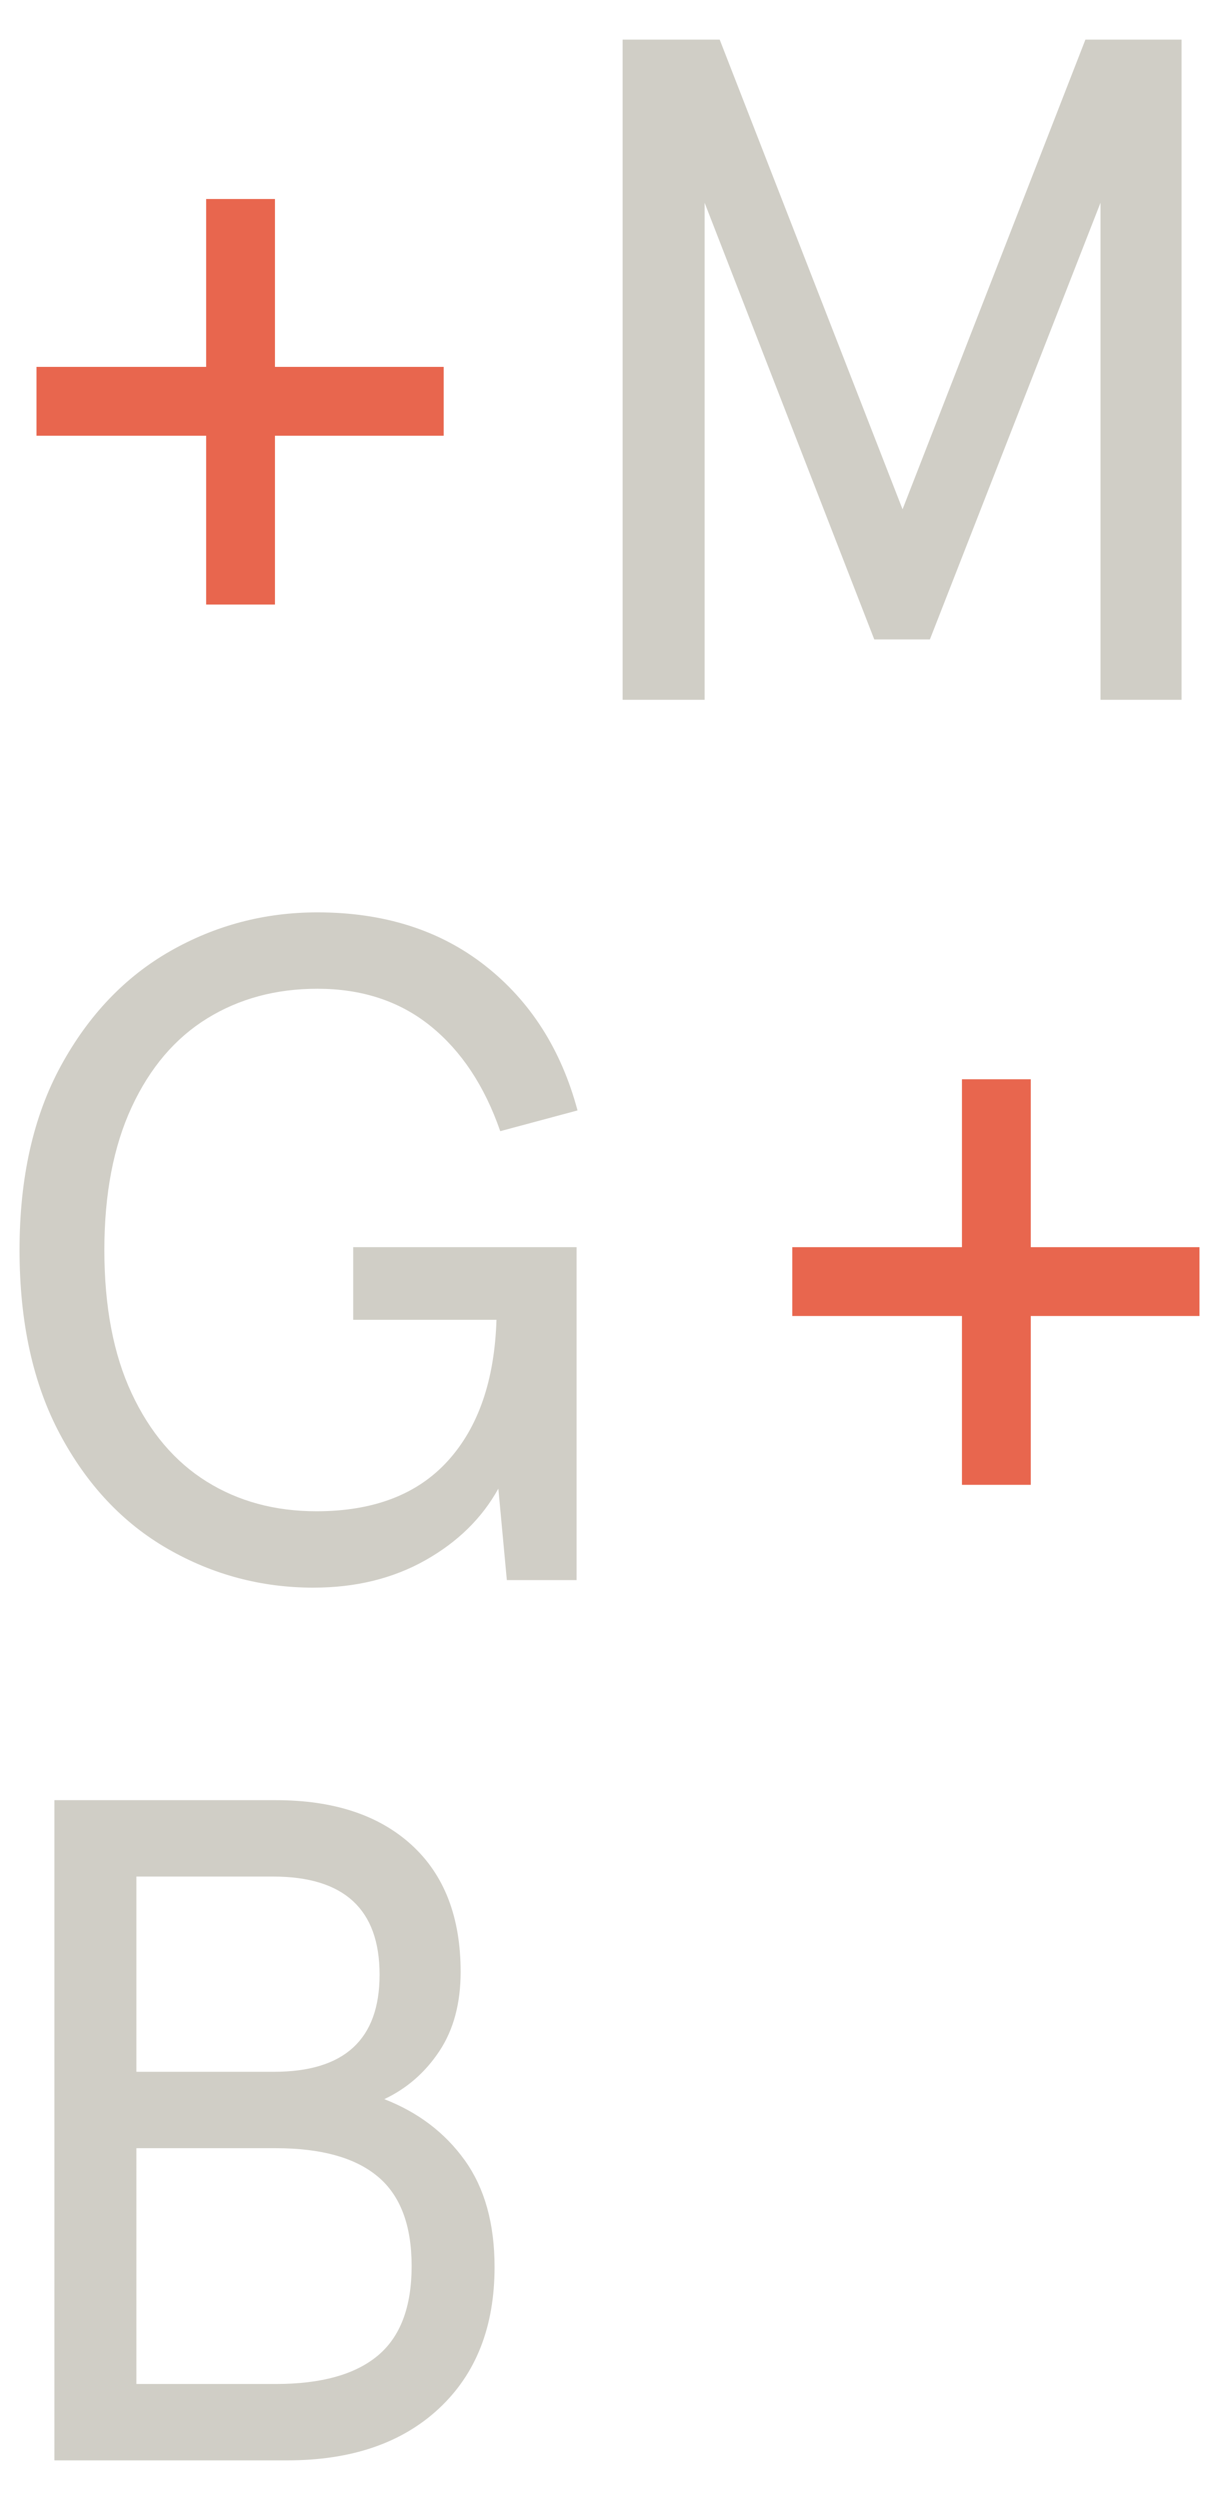
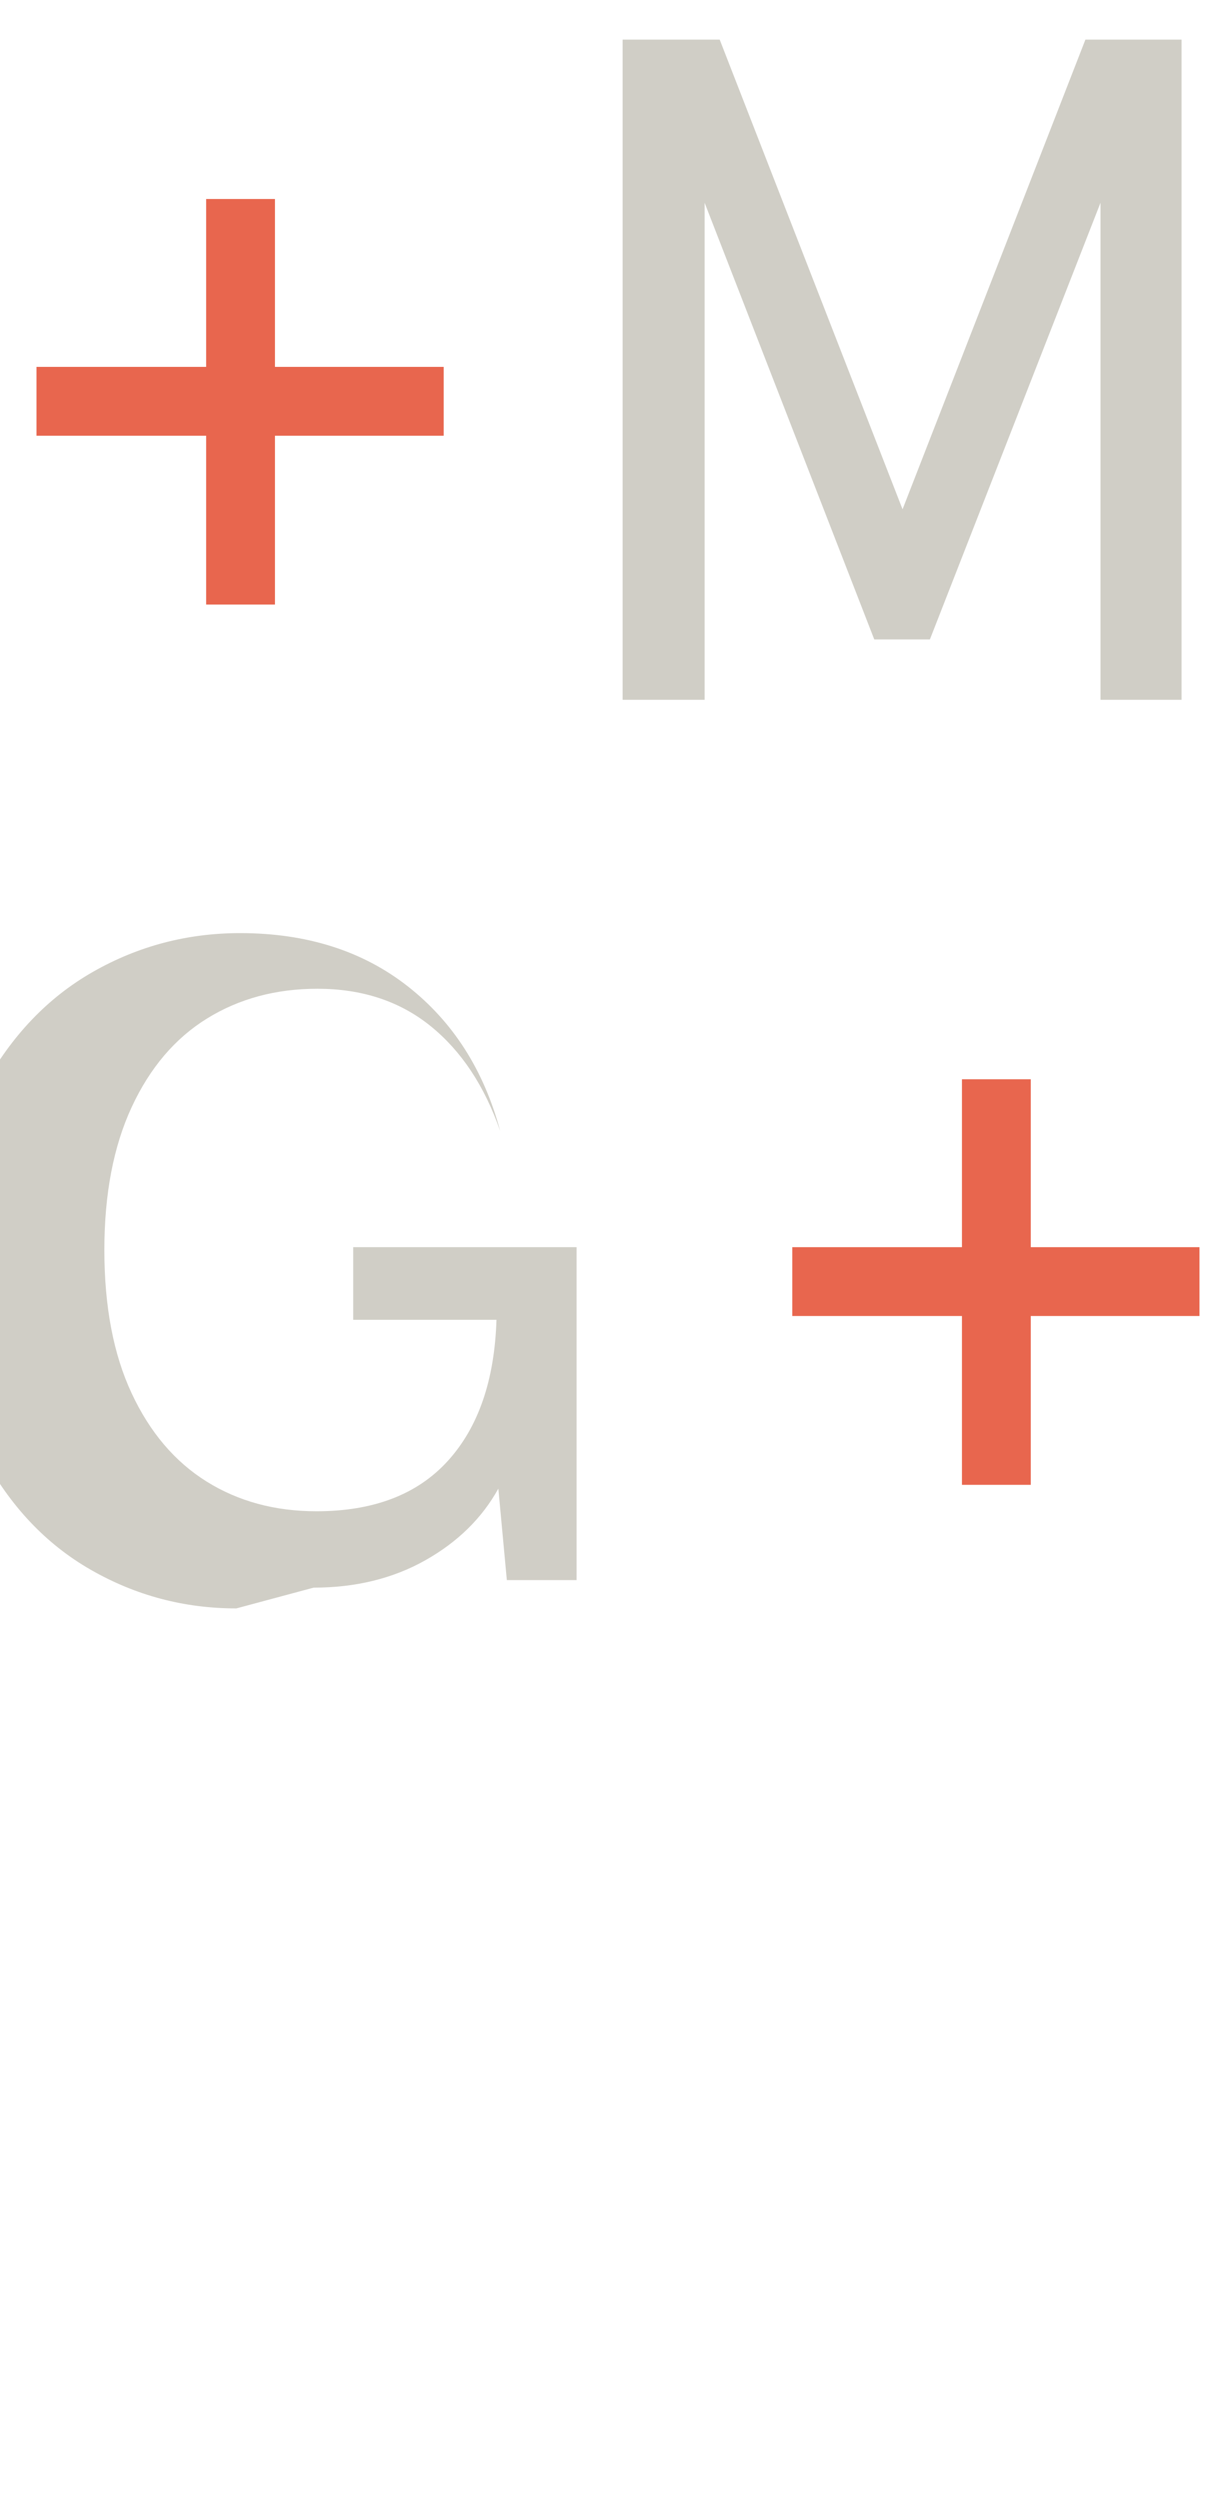
<svg xmlns="http://www.w3.org/2000/svg" id="a" width="121" height="248" viewBox="0 0 121 248">
-   <path d="M13.539,236.493v-23.39h13.847c4.492,0,7.86.935,10.105,2.806,2.245,1.871,3.369,4.835,3.369,8.889s-1.123,7.017-3.369,8.888c-2.245,1.871-5.613,2.807-10.105,2.807h-13.847ZM13.539,205.523v-19.367h13.566c7.048,0,10.573,3.244,10.573,9.731,0,6.425-3.494,9.636-10.479,9.636h-13.66ZM28.509,244.071c6.362,0,11.382-1.715,15.064-5.146,3.679-3.43,5.519-8.107,5.519-14.034,0-4.303-.982-7.827-2.947-10.572-1.964-2.744-4.631-4.772-7.999-6.082,2.245-1.059,4.069-2.65,5.473-4.771,1.404-2.12,2.105-4.739,2.105-7.86,0-5.427-1.623-9.621-4.865-12.583-3.244-2.963-7.735-4.445-13.474-4.445H5.399v65.493h23.11Z" fill="#d0cec6" />
  <polygon points="95.485 107.065 95.485 123.72 78.643 123.72 78.643 130.549 95.485 130.549 95.485 147.297 102.315 147.297 102.315 130.549 119.062 130.549 119.062 123.72 102.315 123.72 102.315 107.065 95.485 107.065" fill="#e8664e" />
-   <path d="M31.129,157.495c4.178,0,7.874-.904,11.087-2.713,3.212-1.809,5.629-4.178,7.251-7.11l.843,9.076h6.923v-33.027h-22.174v7.204h14.222c-.188,5.988-1.794,10.651-4.819,13.987-3.026,3.338-7.377,5.006-13.052,5.006-4.117,0-7.75-.983-10.9-2.947-3.15-1.965-5.63-4.88-7.438-8.748-1.81-3.867-2.713-8.608-2.713-14.222,0-5.55.904-10.276,2.713-14.174,1.809-3.897,4.303-6.83,7.485-8.795,3.181-1.964,6.83-2.947,10.947-2.947,4.428,0,8.171,1.232,11.227,3.696,3.055,2.465,5.364,5.941,6.924,10.432l7.672-2.058c-1.623-6.05-4.678-10.838-9.169-14.362-4.491-3.523-10.043-5.286-16.654-5.286-5.239,0-10.104,1.28-14.596,3.837-4.491,2.558-8.109,6.348-10.853,11.367-2.745,5.022-4.116,11.119-4.116,18.291s1.34,13.272,4.023,18.291c2.68,5.022,6.252,8.811,10.712,11.367,4.459,2.559,9.278,3.837,14.456,3.837" fill="#d0cec6" />
+   <path d="M31.129,157.495c4.178,0,7.874-.904,11.087-2.713,3.212-1.809,5.629-4.178,7.251-7.11l.843,9.076h6.923v-33.027h-22.174v7.204h14.222c-.188,5.988-1.794,10.651-4.819,13.987-3.026,3.338-7.377,5.006-13.052,5.006-4.117,0-7.75-.983-10.9-2.947-3.15-1.965-5.63-4.88-7.438-8.748-1.81-3.867-2.713-8.608-2.713-14.222,0-5.55.904-10.276,2.713-14.174,1.809-3.897,4.303-6.83,7.485-8.795,3.181-1.964,6.83-2.947,10.947-2.947,4.428,0,8.171,1.232,11.227,3.696,3.055,2.465,5.364,5.941,6.924,10.432c-1.623-6.05-4.678-10.838-9.169-14.362-4.491-3.523-10.043-5.286-16.654-5.286-5.239,0-10.104,1.28-14.596,3.837-4.491,2.558-8.109,6.348-10.853,11.367-2.745,5.022-4.116,11.119-4.116,18.291s1.34,13.272,4.023,18.291c2.68,5.022,6.252,8.811,10.712,11.367,4.459,2.559,9.278,3.837,14.456,3.837" fill="#d0cec6" />
  <polygon points="107.74 3.929 89.589 50.522 71.438 3.929 61.802 3.929 61.802 69.422 69.941 69.422 69.941 20.115 86.782 63.434 92.303 63.434 109.238 20.115 109.238 69.422 117.284 69.422 117.284 3.929 107.74 3.929" fill="#d0cec6" />
  <polygon points="27.293 43.225 44.04 43.225 44.04 36.395 27.293 36.395 27.293 19.741 20.462 19.741 20.462 36.395 3.621 36.395 3.621 43.225 20.462 43.225 20.462 59.972 27.293 59.972 27.293 43.225" fill="#e8664e" />
</svg>